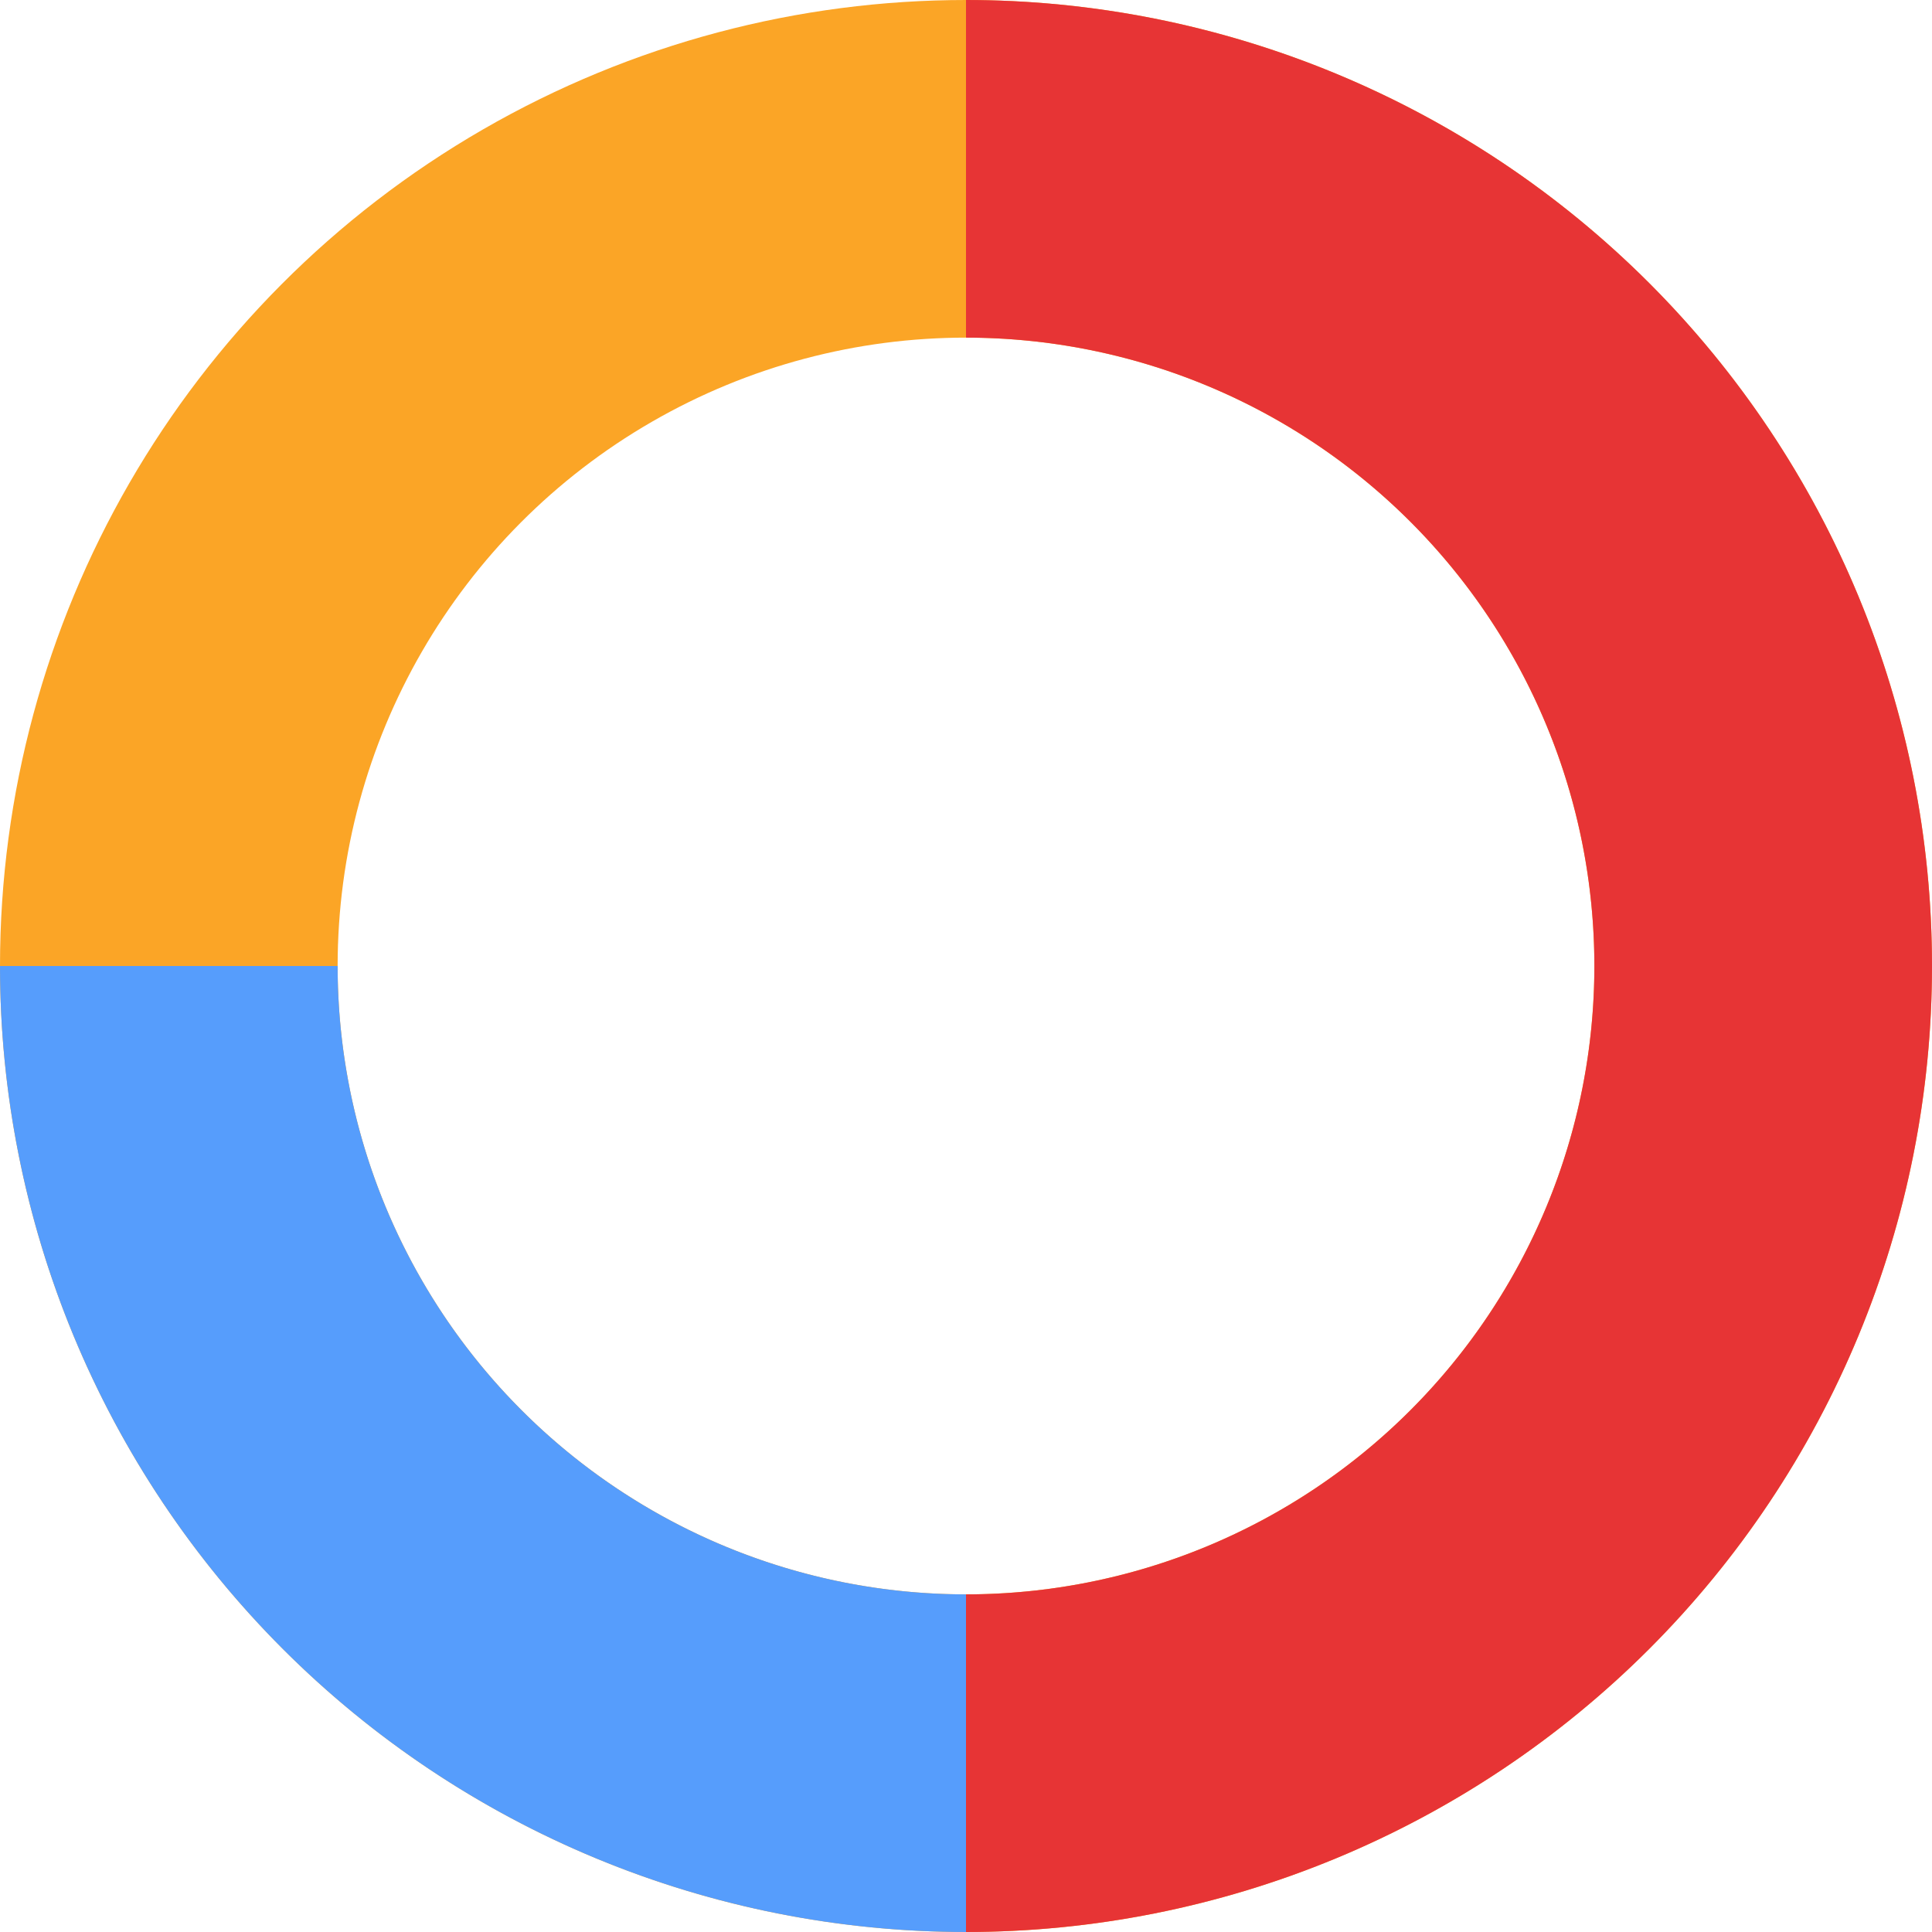
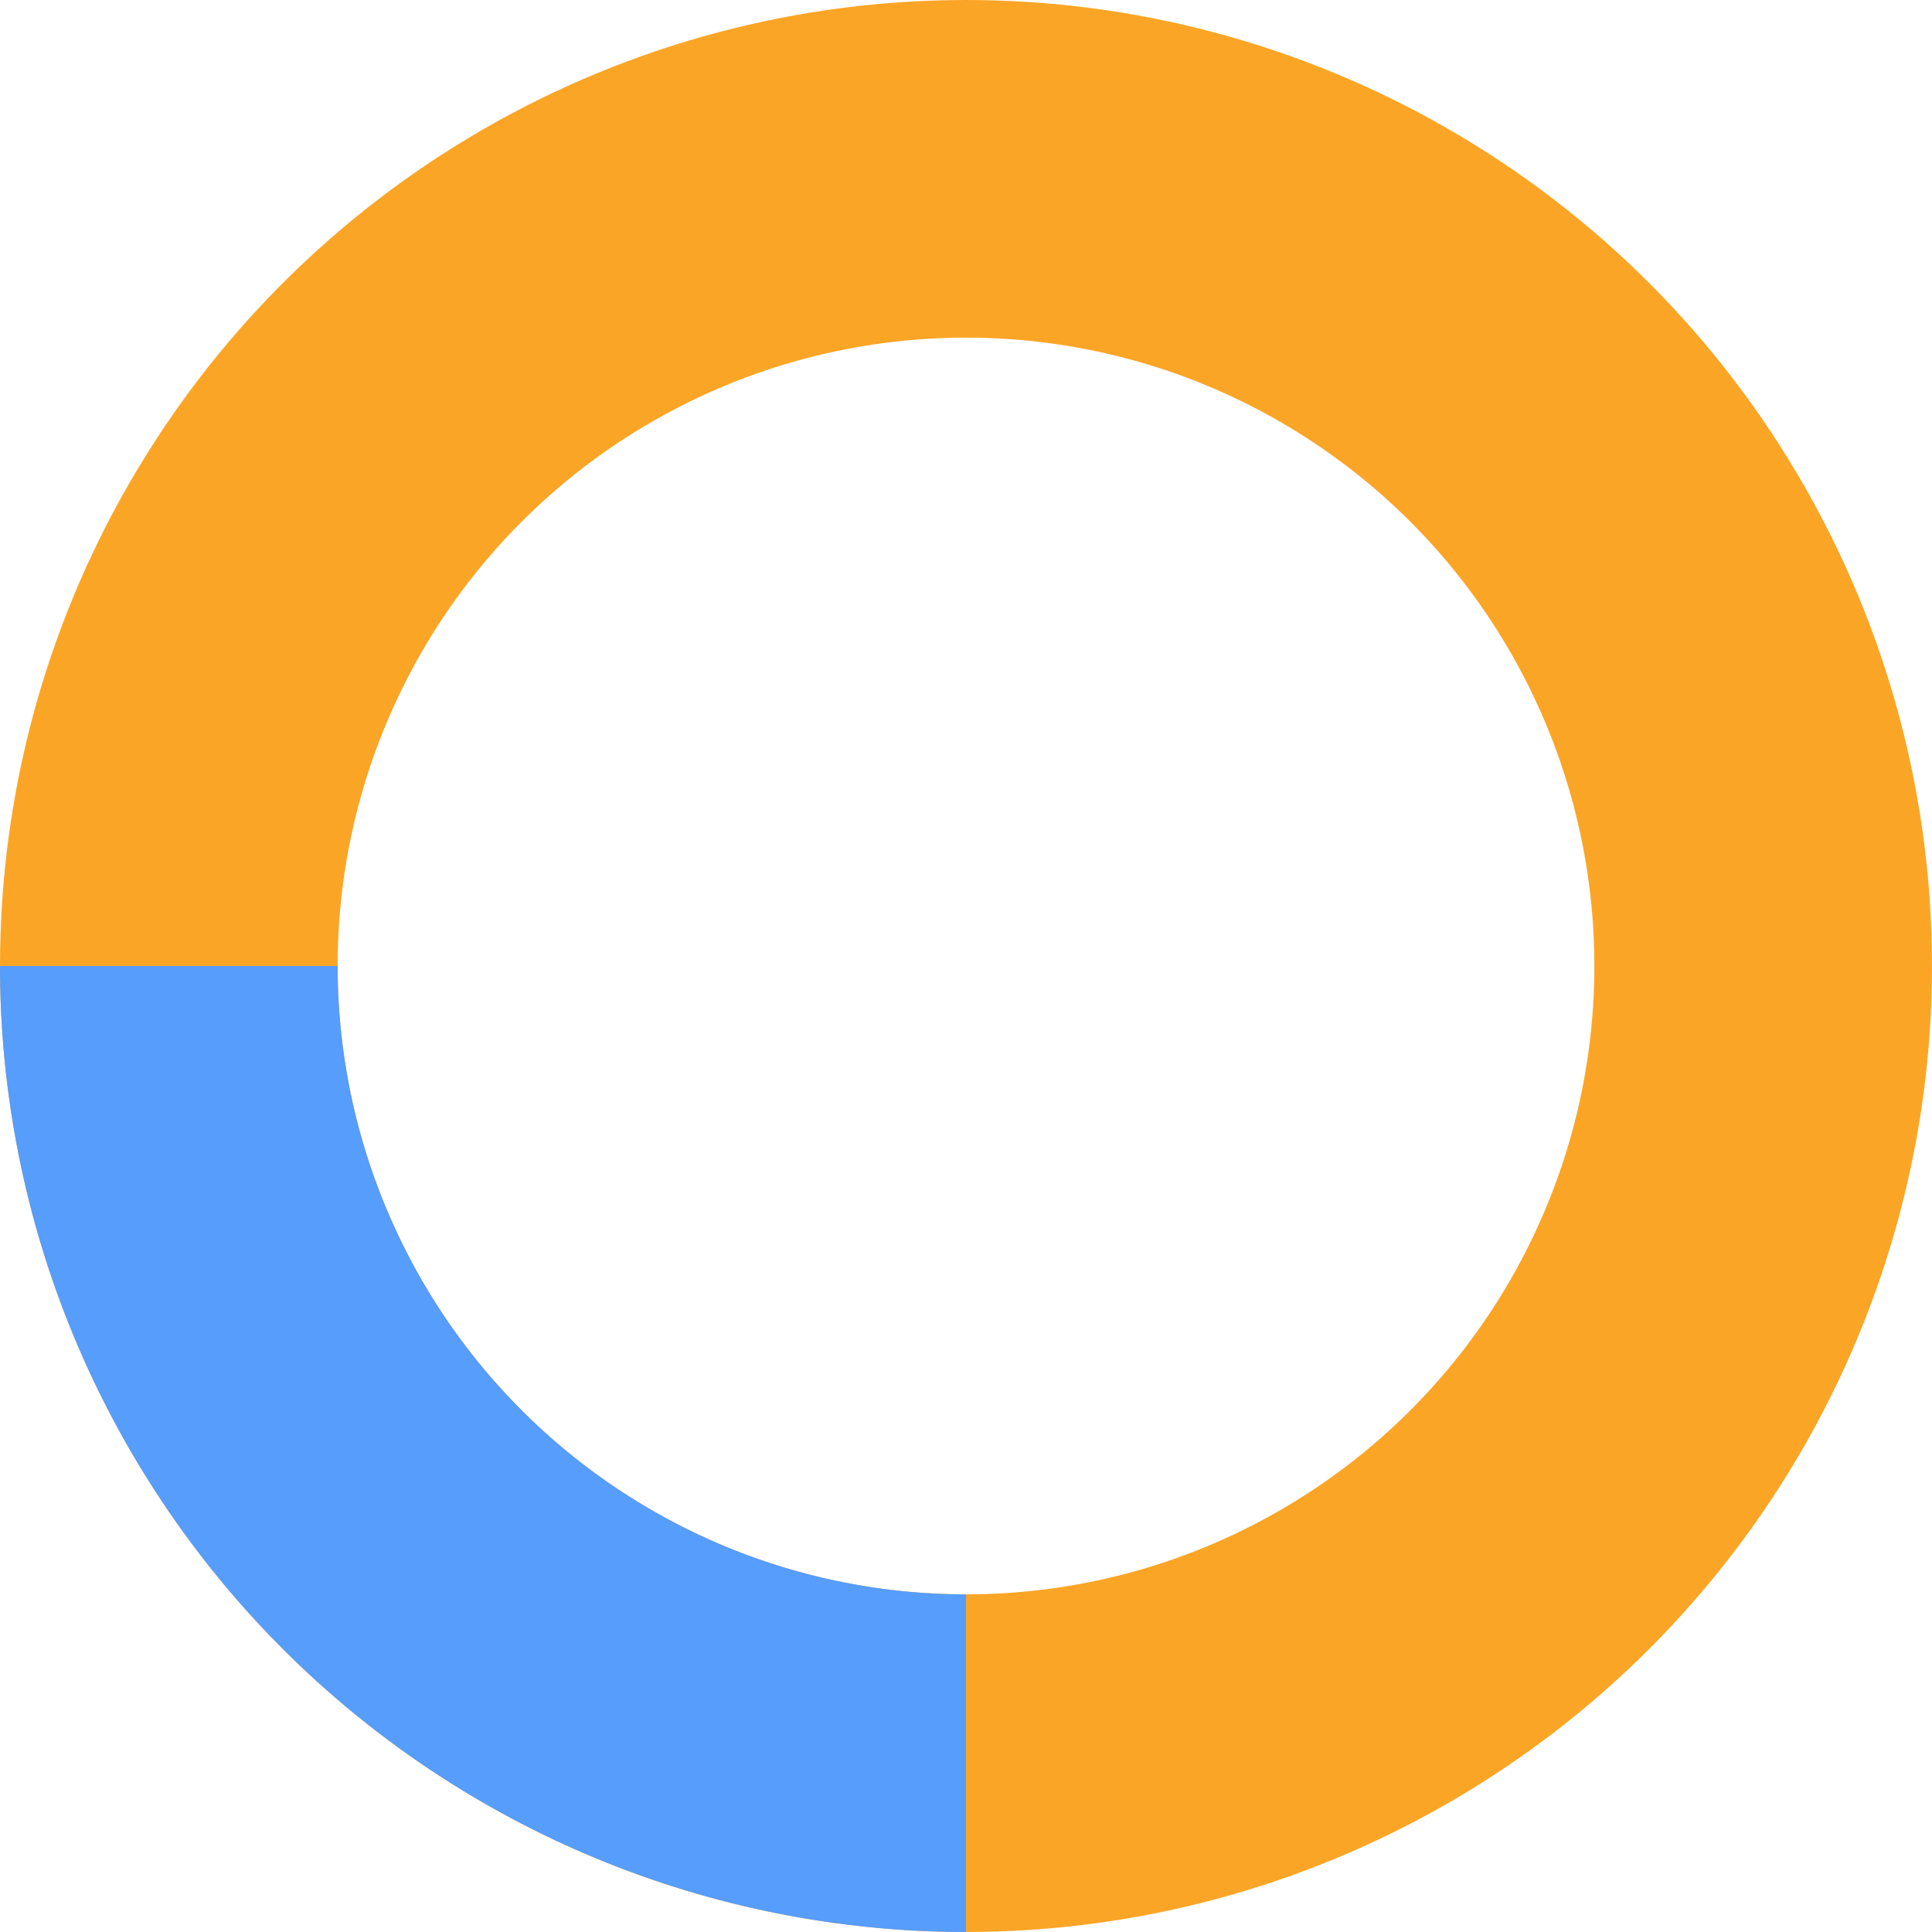
<svg xmlns="http://www.w3.org/2000/svg" width="103" height="103" viewBox="0 0 103 103" fill="none">
  <circle cx="51.5" cy="51.5" r="42.5" stroke="#FBA526" stroke-width="18" />
-   <path d="M51.5 9C57.081 9 62.608 10.099 67.764 12.235C72.92 14.371 77.606 17.502 81.552 21.448C85.499 25.395 88.629 30.08 90.765 35.236C92.901 40.392 94 45.919 94 51.5C94 57.081 92.901 62.608 90.765 67.764C88.629 72.92 85.499 77.606 81.552 81.552C77.606 85.499 72.92 88.629 67.764 90.765C62.608 92.901 57.081 94 51.5 94" stroke="#E73435" stroke-width="18" />
  <path d="M51.5 94C45.919 94 40.392 92.901 35.236 90.765C30.08 88.629 25.394 85.499 21.448 81.552C17.502 77.606 14.371 72.92 12.235 67.764C10.099 62.608 9 57.081 9 51.5" stroke="#569DFC" stroke-width="18" />
</svg>